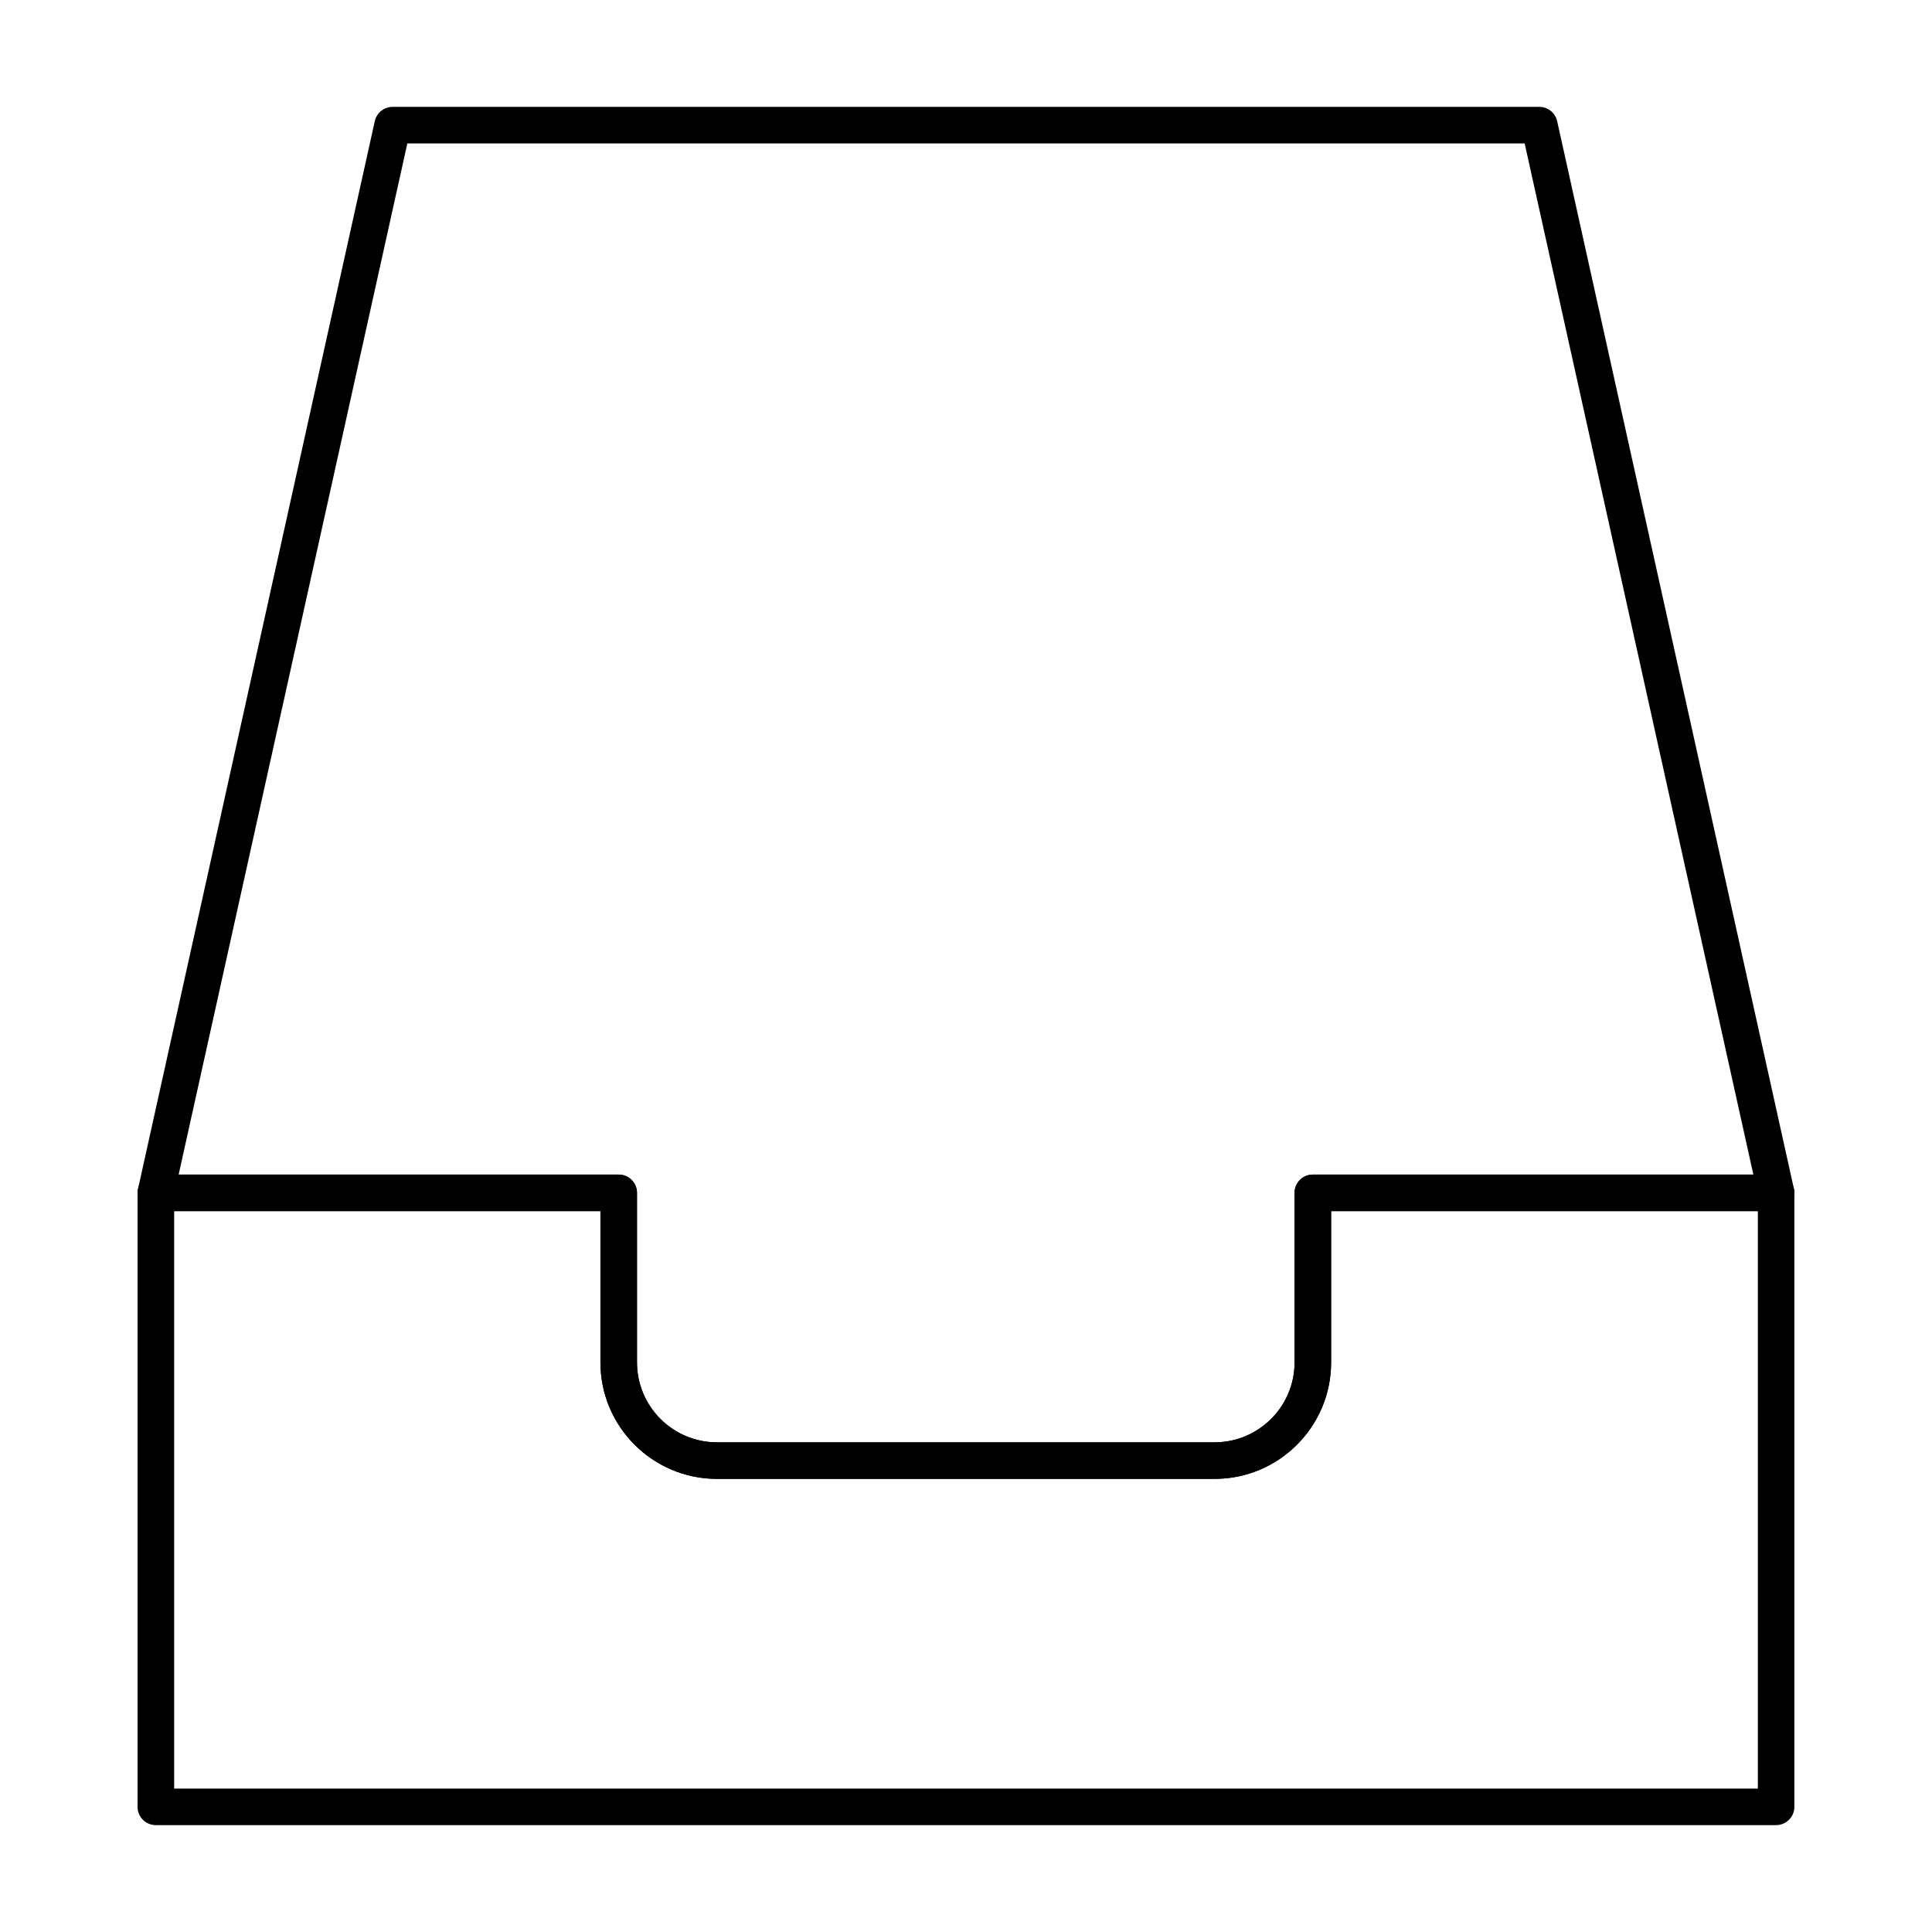
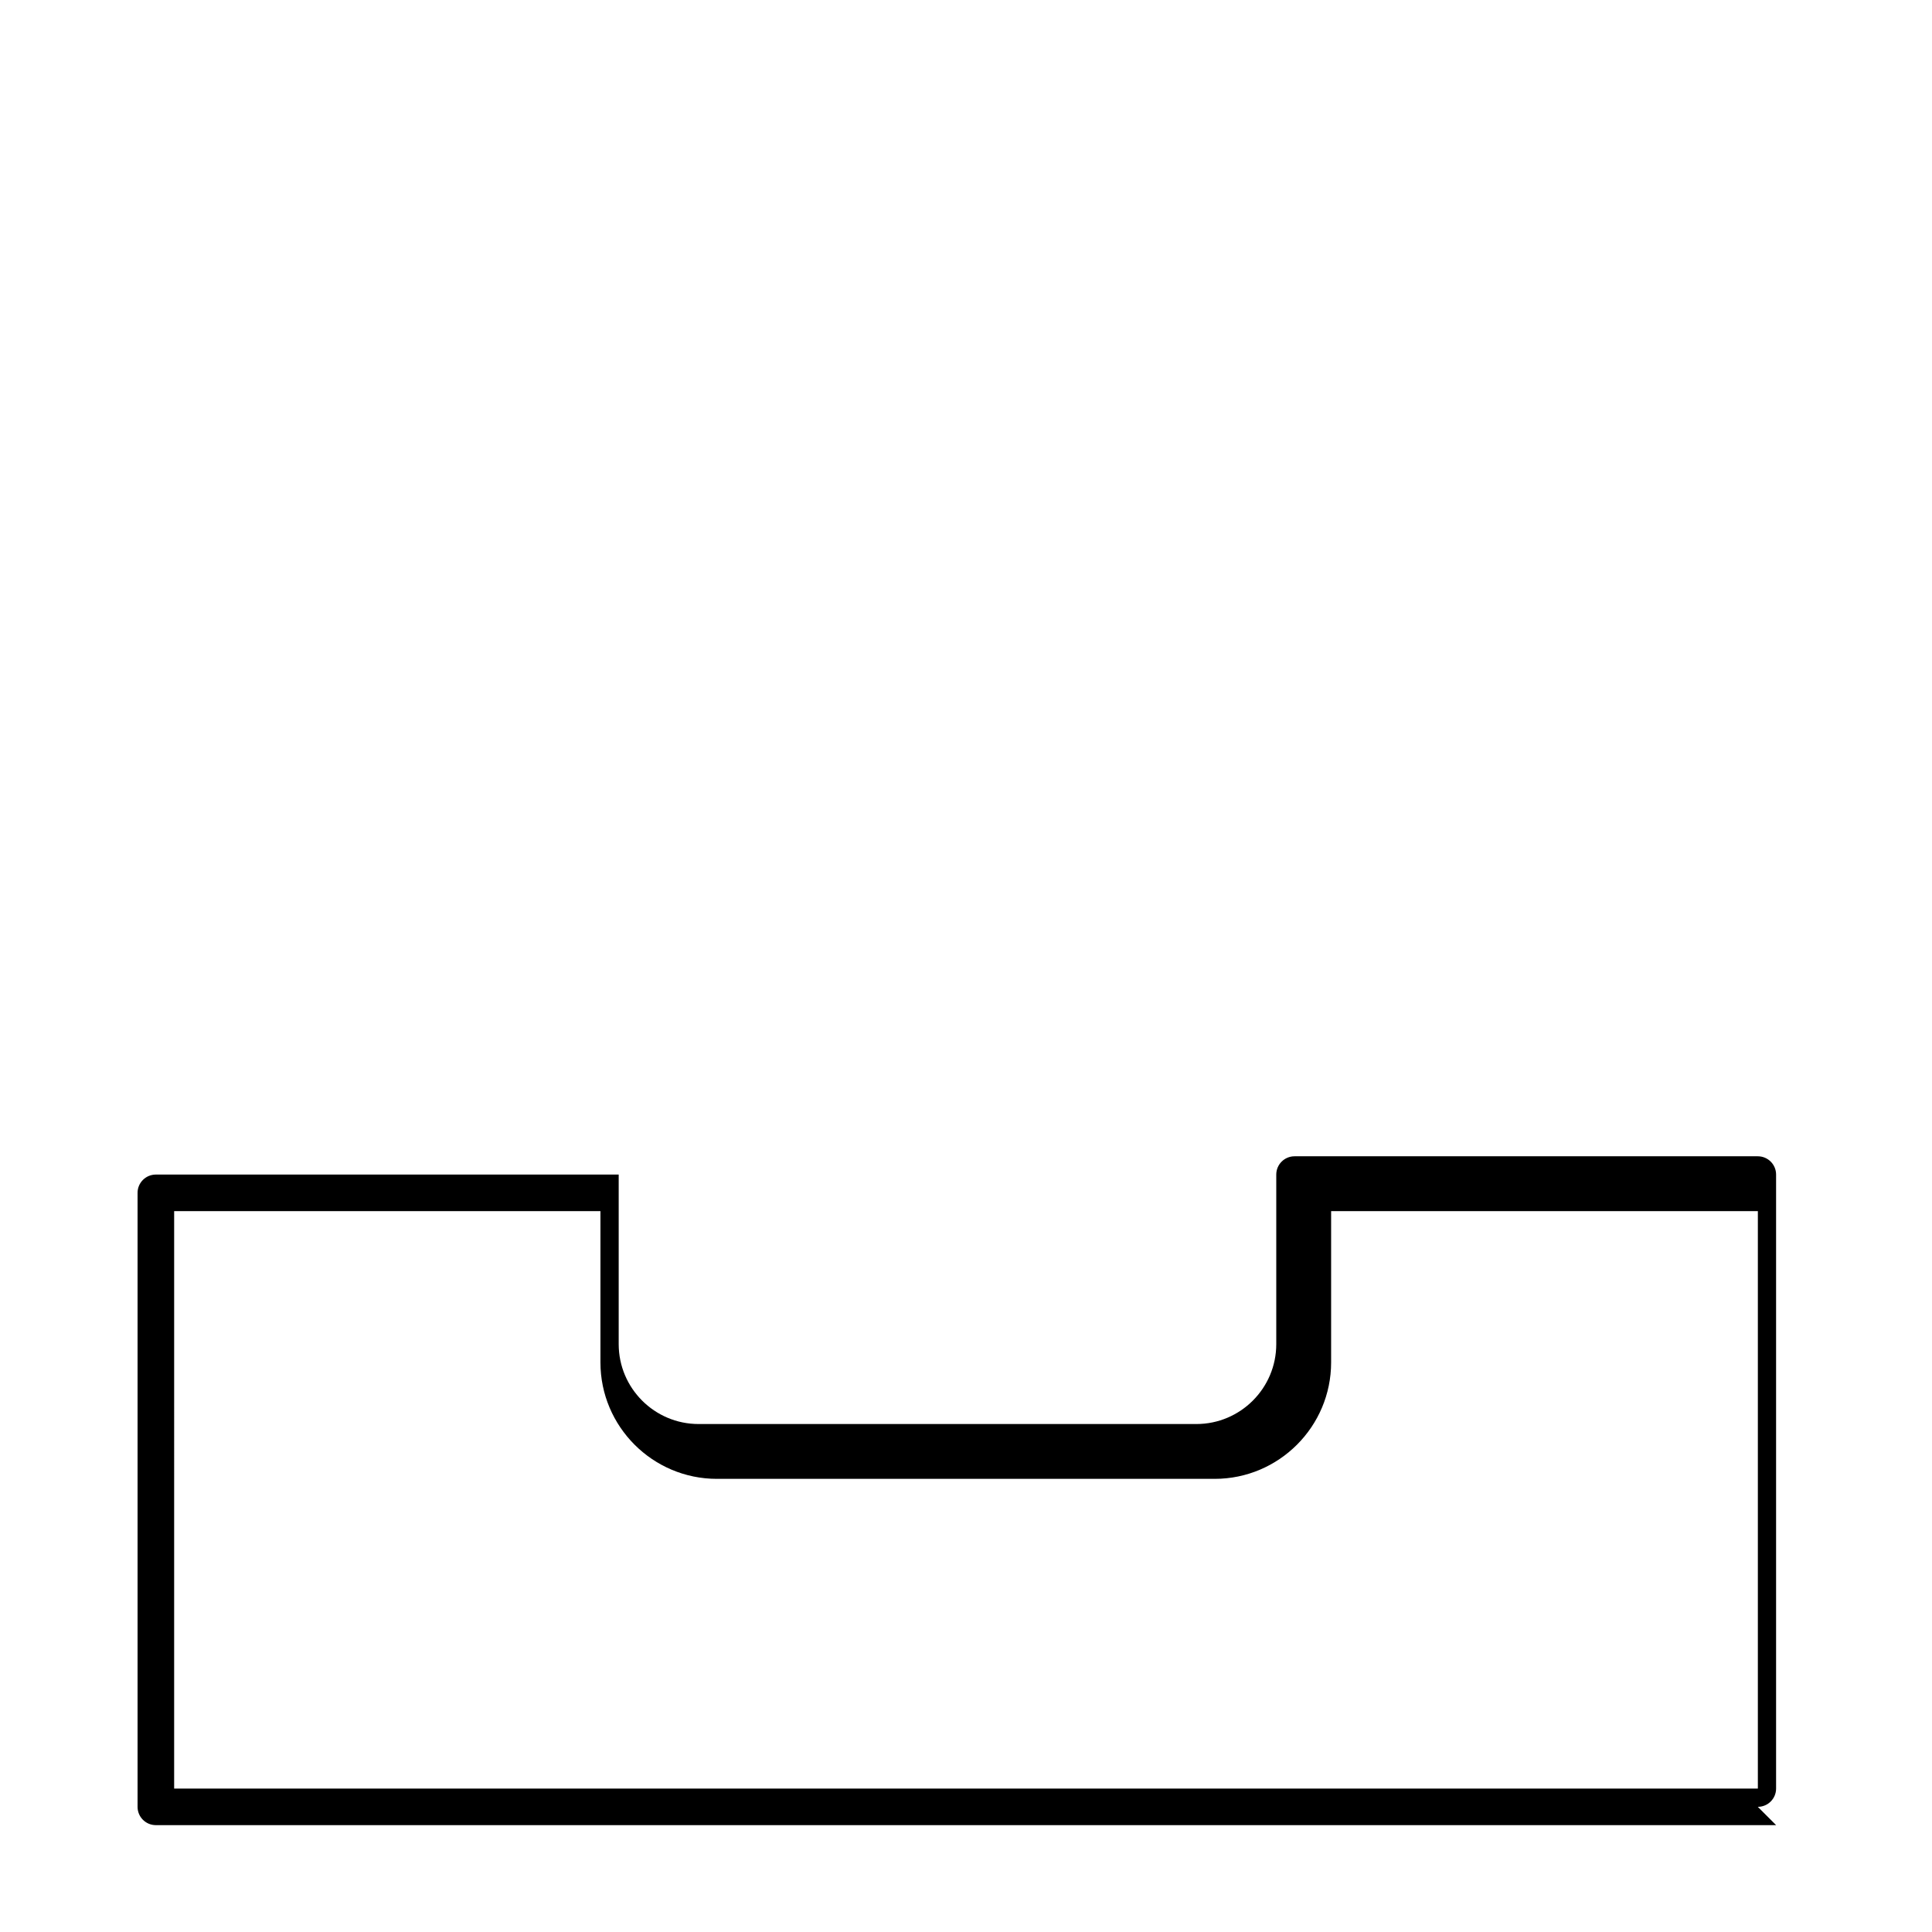
<svg xmlns="http://www.w3.org/2000/svg" fill="#000000" width="800px" height="800px" version="1.1" viewBox="144 144 512 512">
  <g>
-     <path d="m614.69 627.68h-429.39c-2.676 0-4.844-2.168-4.844-4.844v-162.72c0-2.676 2.168-4.844 4.844-4.844h122.66c2.676 0 4.844 2.168 4.844 4.844v44.934c0 11.676 9.496 21.176 21.172 21.176h131.92c11.676 0 21.172-9.5 21.172-21.176v-44.934c0-2.676 2.168-4.844 4.844-4.844h122.77c2.676 0 4.844 2.168 4.844 4.844v162.71c0 2.68-2.168 4.848-4.844 4.848zm-424.54-9.691h419.7v-153.03h-113.09v40.09c0 17.016-13.844 30.863-30.859 30.863h-131.92c-17.016 0-30.859-13.848-30.859-30.863v-40.09h-112.97z" />
-     <path d="m465.9 535.92h-131.92c-17.016 0-30.859-13.848-30.859-30.863v-40.09h-117.82c-1.473 0-2.856-0.668-3.781-1.812-0.918-1.145-1.27-2.648-0.949-4.082l62.75-282.96c0.492-2.215 2.461-3.793 4.731-3.793h303.88c2.269 0 4.238 1.582 4.731 3.793l62.754 282.96c0.316 1.434-0.031 2.938-0.949 4.082-0.922 1.145-2.309 1.812-3.781 1.812h-117.93v40.09c0 17.016-13.844 30.863-30.859 30.863zm-274.56-80.641h116.63c2.676 0 4.844 2.168 4.844 4.844v44.934c0 11.676 9.496 21.176 21.172 21.176h131.92c11.676 0 21.172-9.5 21.172-21.176v-44.934c0-2.676 2.168-4.844 4.844-4.844h116.74l-60.613-273.27h-296.1z" />
+     <path d="m614.69 627.68h-429.39c-2.676 0-4.844-2.168-4.844-4.844v-162.72c0-2.676 2.168-4.844 4.844-4.844h122.66v44.934c0 11.676 9.496 21.176 21.172 21.176h131.92c11.676 0 21.172-9.5 21.172-21.176v-44.934c0-2.676 2.168-4.844 4.844-4.844h122.77c2.676 0 4.844 2.168 4.844 4.844v162.71c0 2.68-2.168 4.848-4.844 4.848zm-424.54-9.691h419.7v-153.03h-113.09v40.09c0 17.016-13.844 30.863-30.859 30.863h-131.92c-17.016 0-30.859-13.848-30.859-30.863v-40.09h-112.97z" />
  </g>
</svg>